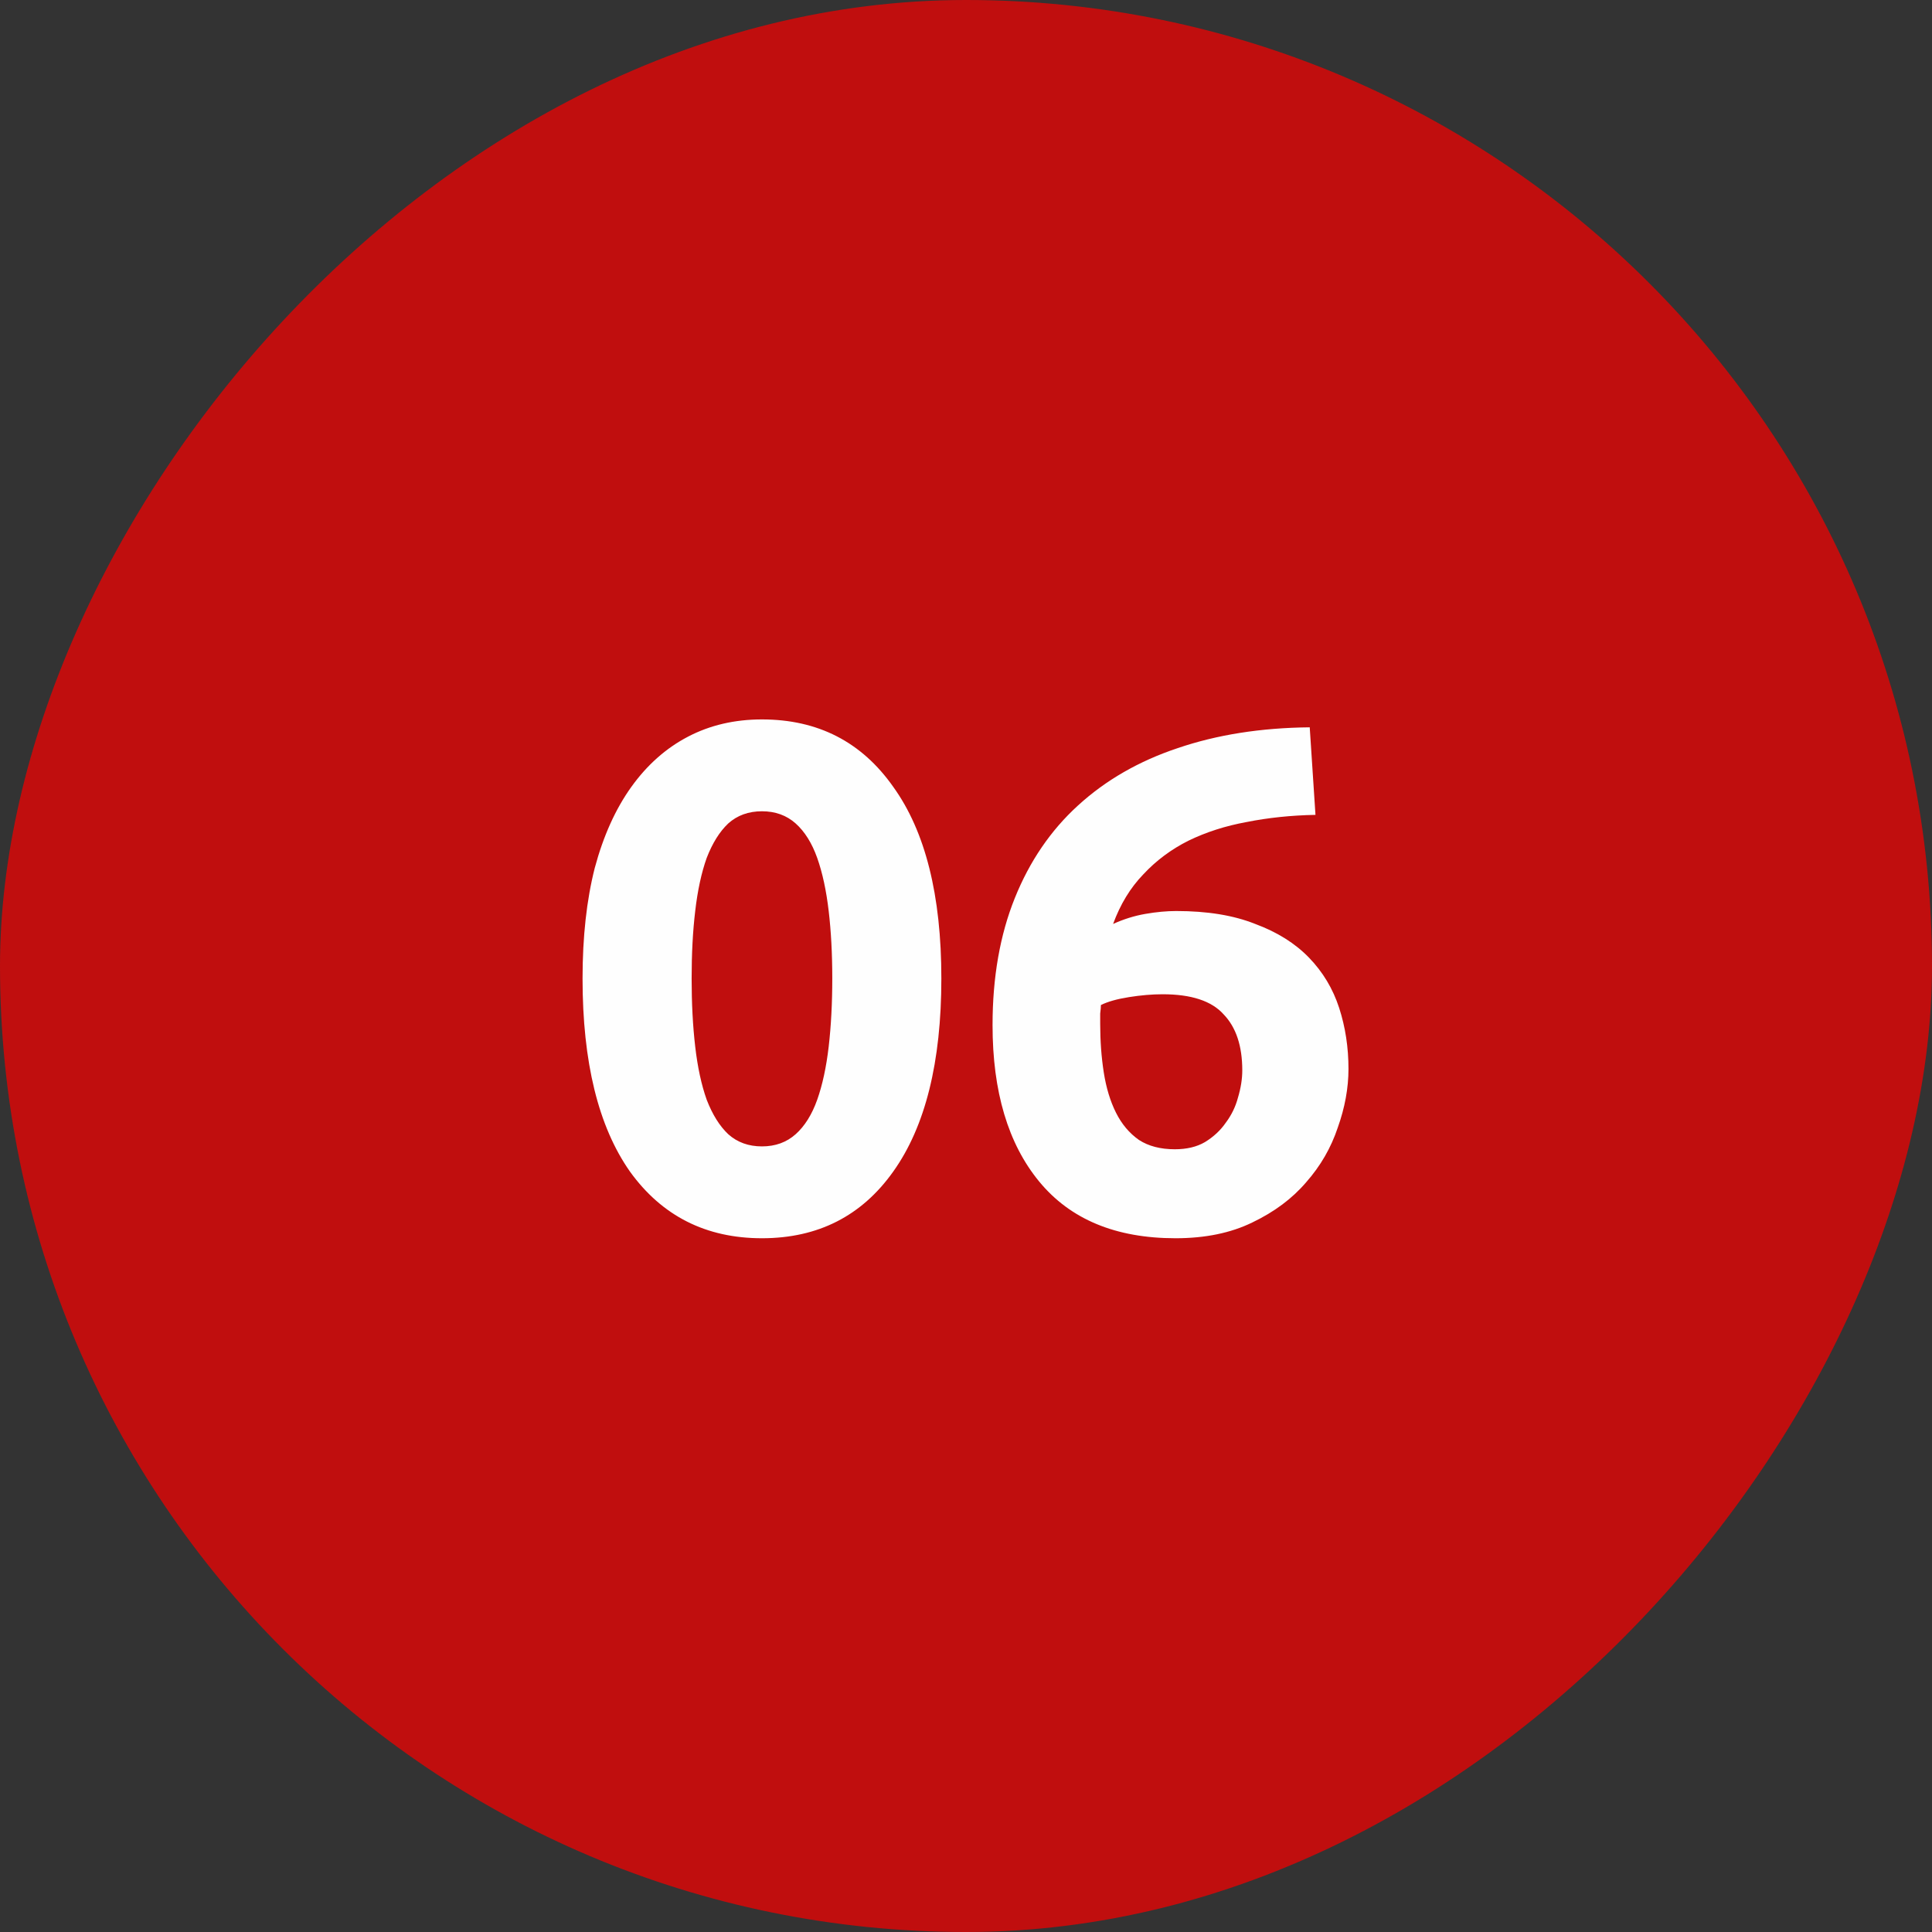
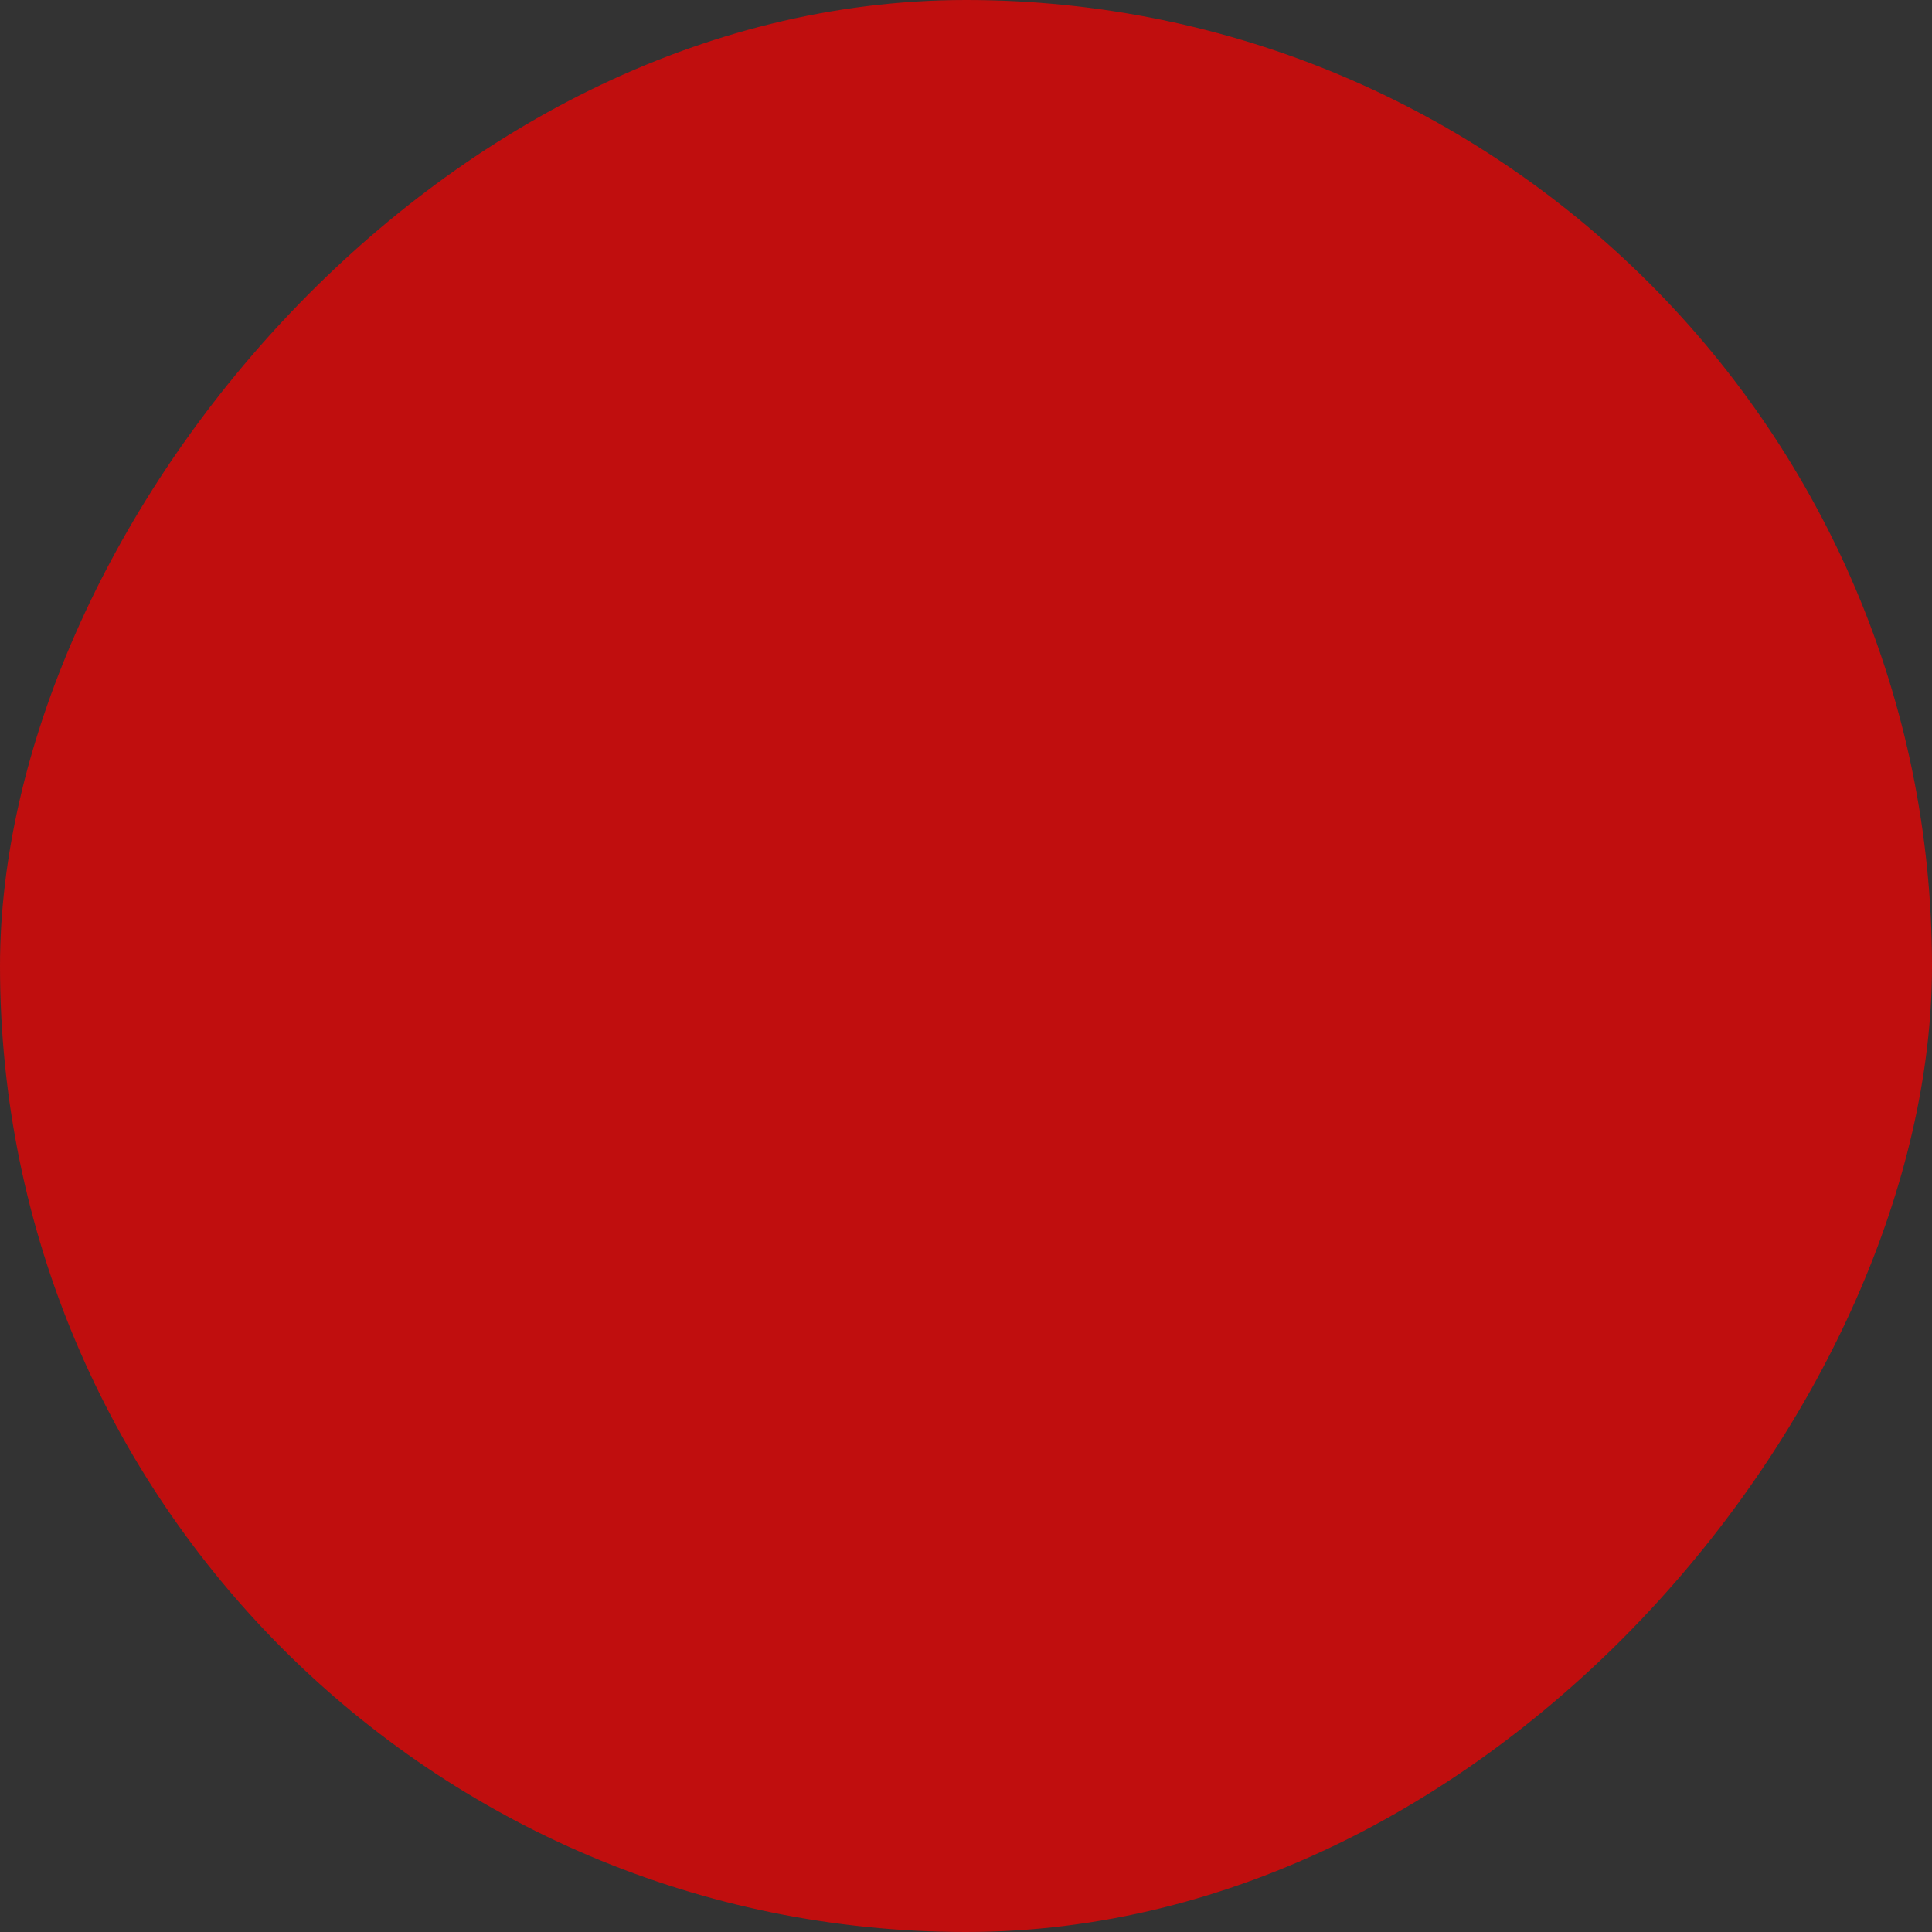
<svg xmlns="http://www.w3.org/2000/svg" width="70" height="70" viewBox="0 0 70 70" fill="none">
  <rect x="0" y="0" width="70" height="70" fill="#333333" stroke="none" />
  <rect width="70" height="70" rx="35" transform="matrix(-1 0 0 1 70 0)" fill="#C00E0E" />
-   <path d="M34.107 35.452C34.107 38.485 33.526 40.817 32.365 42.446C31.221 44.058 29.635 44.864 27.607 44.864C25.579 44.864 23.984 44.058 22.823 42.446C21.679 40.817 21.107 38.485 21.107 35.452C21.107 33.944 21.254 32.609 21.549 31.448C21.861 30.287 22.303 29.307 22.875 28.51C23.447 27.713 24.131 27.106 24.929 26.69C25.726 26.274 26.619 26.066 27.607 26.066C29.635 26.066 31.221 26.881 32.365 28.51C33.526 30.122 34.107 32.436 34.107 35.452ZM30.155 35.452C30.155 34.551 30.111 33.736 30.025 33.008C29.938 32.263 29.799 31.621 29.609 31.084C29.418 30.547 29.158 30.131 28.829 29.836C28.499 29.541 28.092 29.394 27.607 29.394C27.121 29.394 26.714 29.541 26.385 29.836C26.073 30.131 25.813 30.547 25.605 31.084C25.414 31.621 25.275 32.263 25.189 33.008C25.102 33.736 25.059 34.551 25.059 35.452C25.059 36.353 25.102 37.177 25.189 37.922C25.275 38.667 25.414 39.309 25.605 39.846C25.813 40.383 26.073 40.799 26.385 41.094C26.714 41.389 27.121 41.536 27.607 41.536C28.092 41.536 28.499 41.389 28.829 41.094C29.158 40.799 29.418 40.383 29.609 39.846C29.799 39.309 29.938 38.667 30.025 37.922C30.111 37.177 30.155 36.353 30.155 35.452ZM42.124 36.024C41.743 36.024 41.335 36.059 40.902 36.128C40.469 36.197 40.131 36.293 39.888 36.414C39.888 36.483 39.879 36.587 39.862 36.726C39.862 36.865 39.862 36.986 39.862 37.09C39.862 37.714 39.905 38.303 39.992 38.858C40.079 39.413 40.226 39.898 40.434 40.314C40.642 40.73 40.919 41.059 41.266 41.302C41.613 41.527 42.046 41.64 42.566 41.64C42.999 41.64 43.363 41.553 43.658 41.38C43.97 41.189 44.221 40.955 44.412 40.678C44.62 40.401 44.767 40.097 44.854 39.768C44.958 39.421 45.01 39.092 45.01 38.78C45.01 37.896 44.785 37.22 44.334 36.752C43.901 36.267 43.164 36.024 42.124 36.024ZM42.618 33.008C43.745 33.008 44.698 33.164 45.478 33.476C46.275 33.771 46.925 34.178 47.428 34.698C47.931 35.218 48.295 35.825 48.52 36.518C48.745 37.211 48.858 37.948 48.858 38.728C48.858 39.421 48.728 40.132 48.468 40.86C48.225 41.588 47.844 42.247 47.324 42.836C46.821 43.425 46.171 43.911 45.374 44.292C44.594 44.673 43.667 44.864 42.592 44.864C40.425 44.864 38.779 44.179 37.652 42.81C36.525 41.441 35.962 39.551 35.962 37.142C35.962 35.409 36.231 33.875 36.768 32.54C37.305 31.205 38.068 30.087 39.056 29.186C40.061 28.267 41.266 27.574 42.67 27.106C44.091 26.621 45.686 26.369 47.454 26.352C47.489 26.889 47.523 27.418 47.558 27.938C47.593 28.441 47.627 28.969 47.662 29.524C46.778 29.541 45.946 29.628 45.166 29.784C44.403 29.923 43.701 30.148 43.06 30.46C42.436 30.772 41.89 31.179 41.422 31.682C40.954 32.167 40.59 32.765 40.33 33.476C40.711 33.303 41.101 33.181 41.5 33.112C41.899 33.043 42.271 33.008 42.618 33.008Z" fill="#FEFEFE" />
</svg>